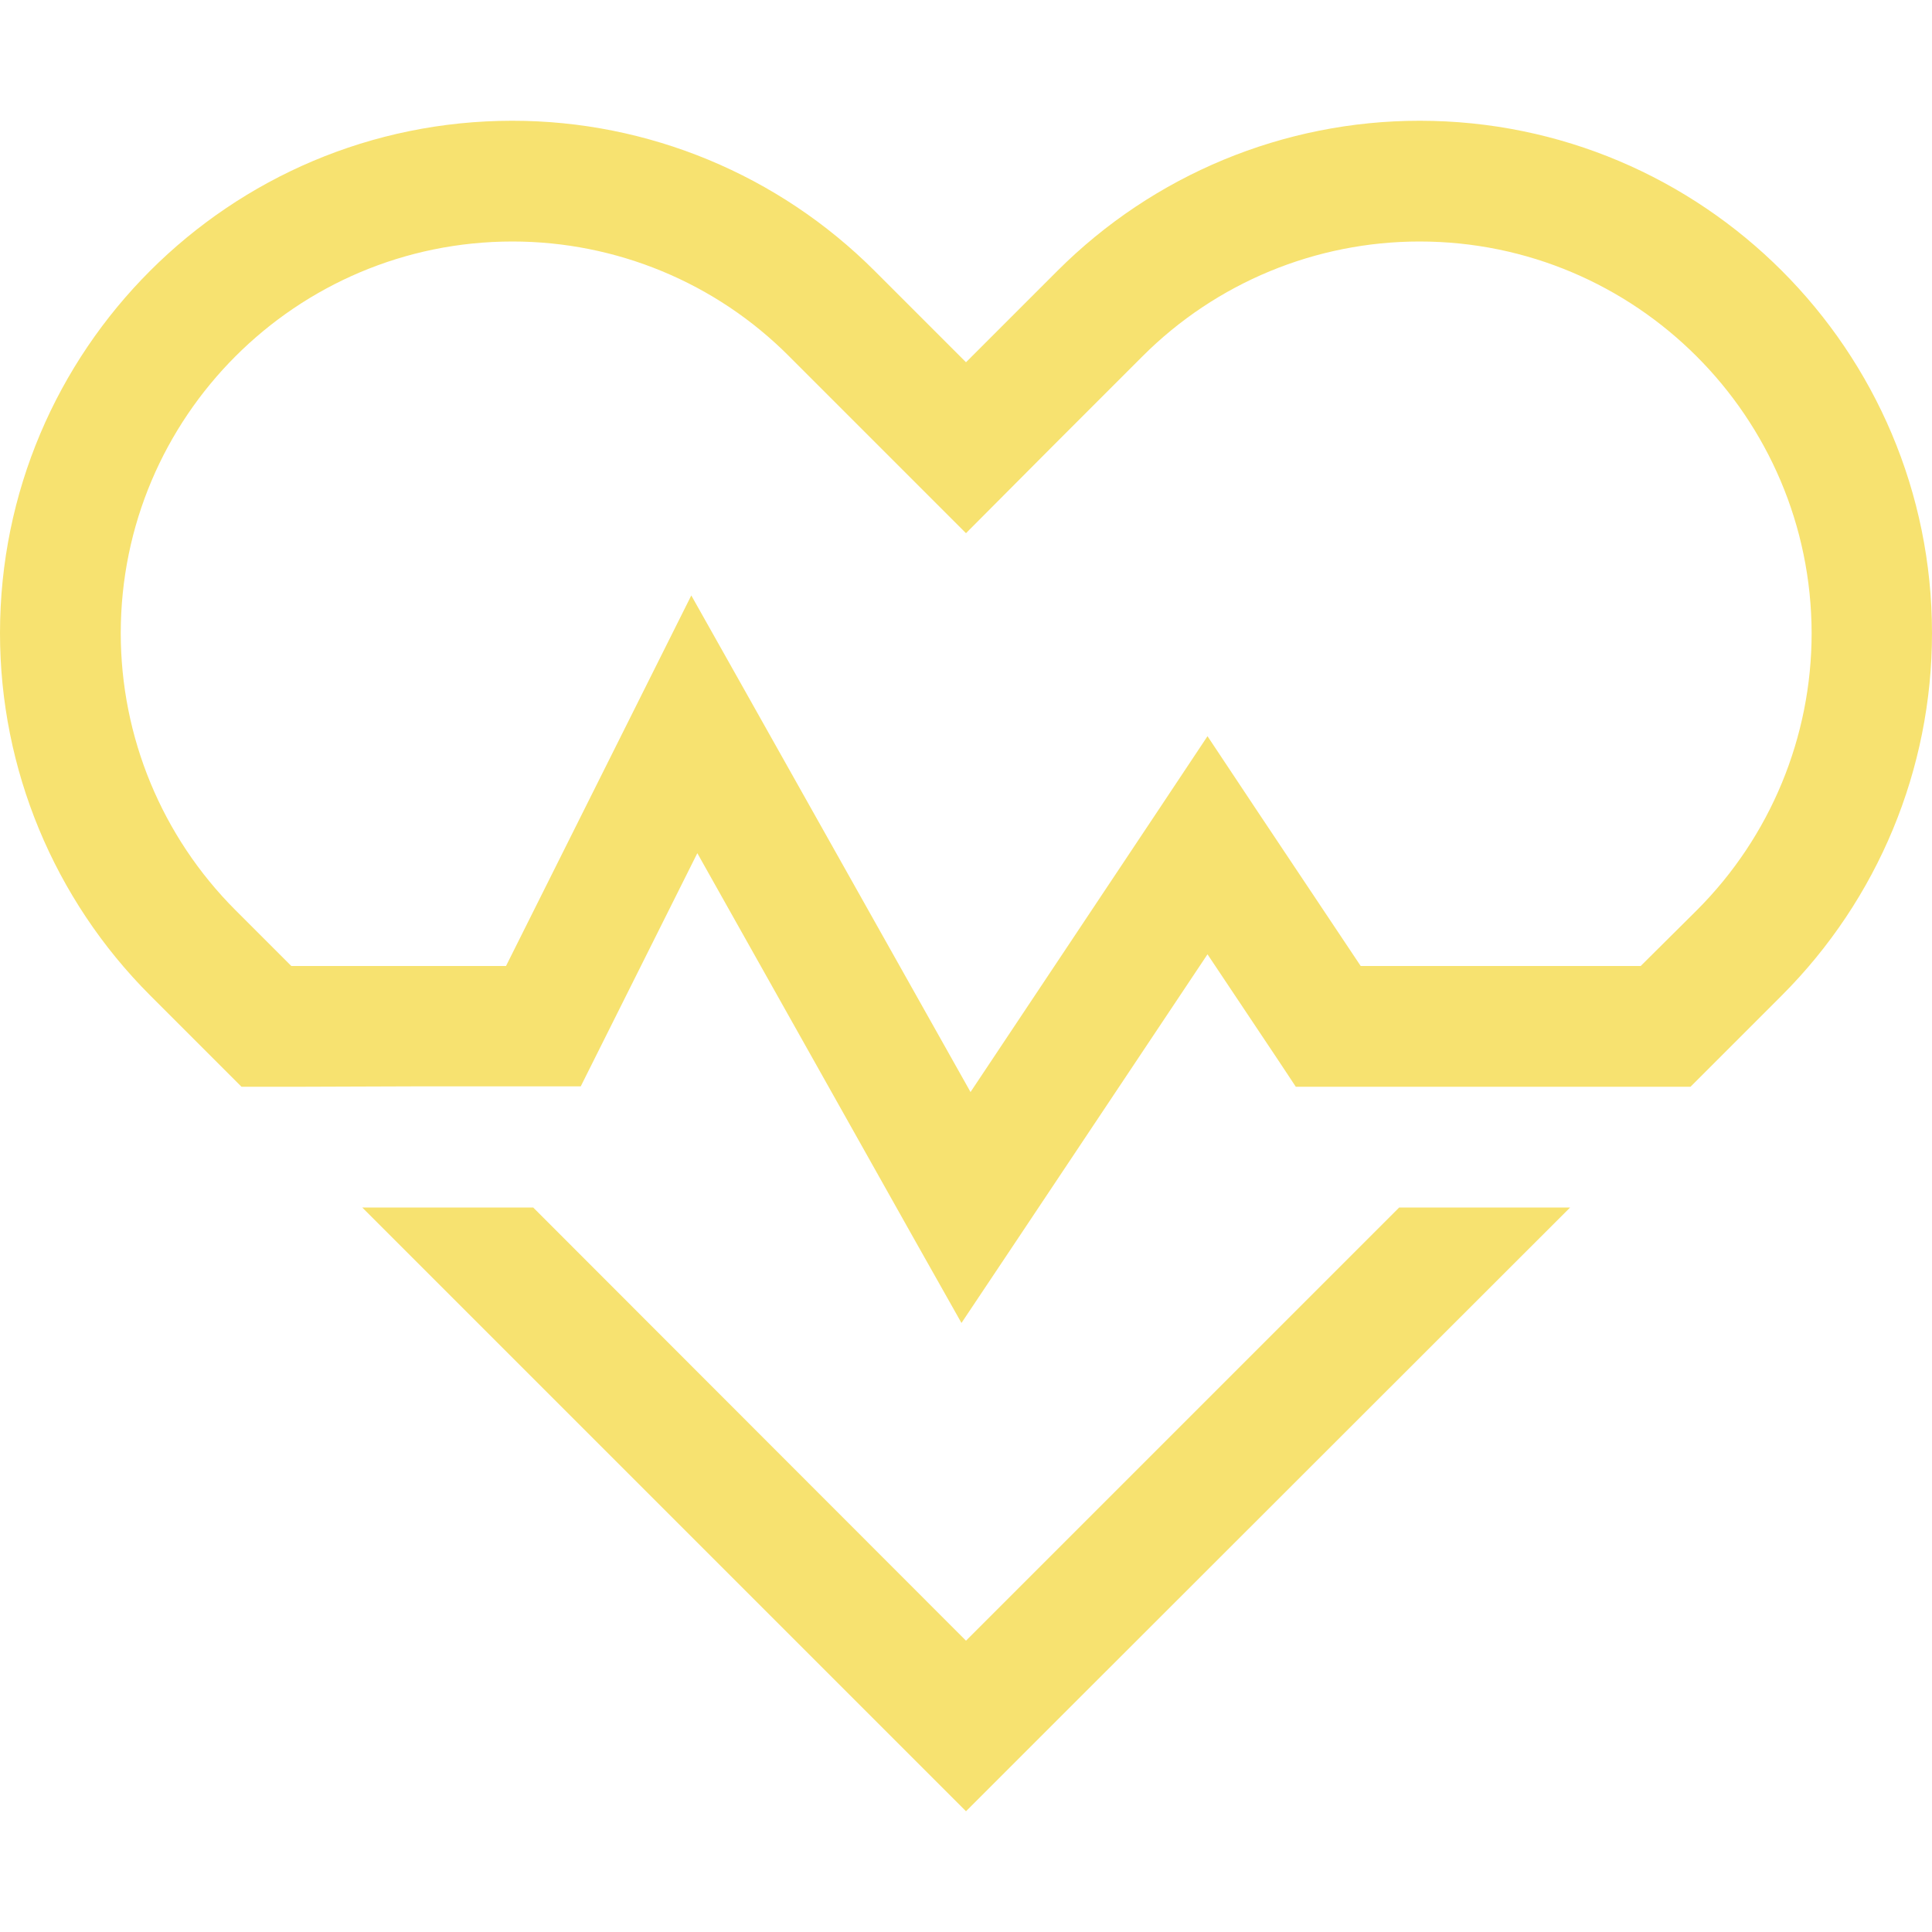
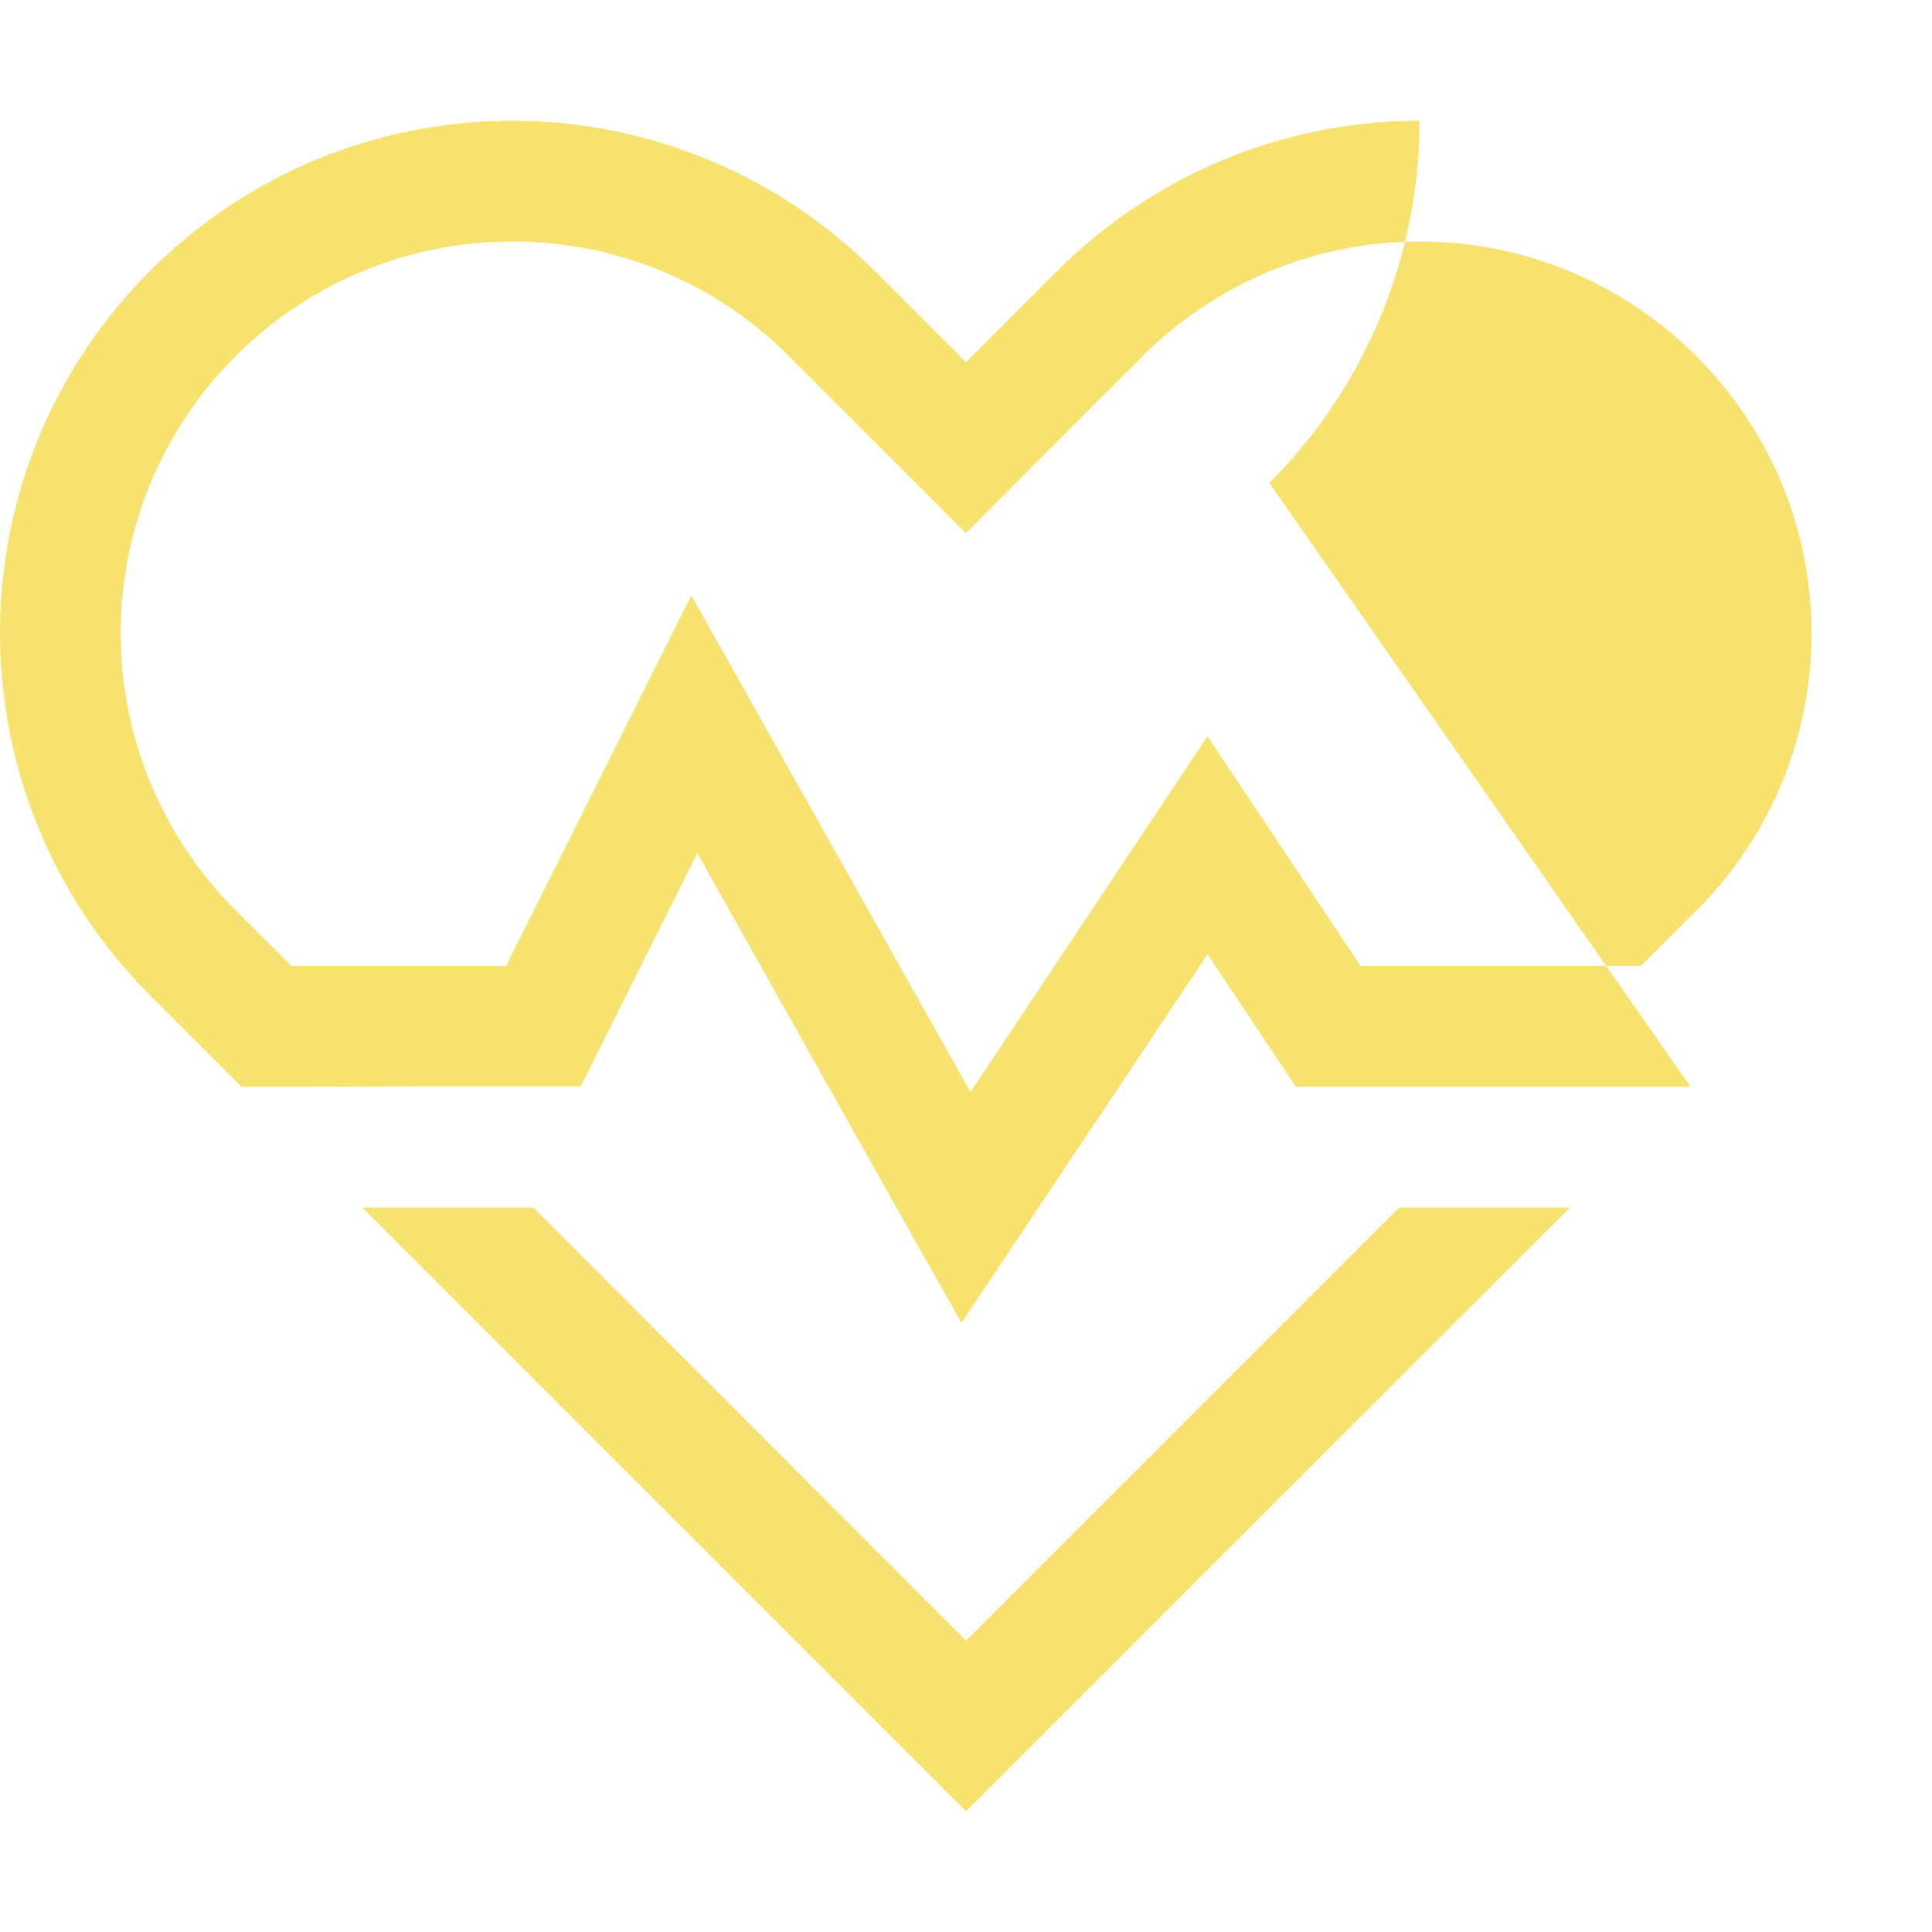
<svg xmlns="http://www.w3.org/2000/svg" version="1.1" id="Ebene_1" x="0px" y="0px" viewBox="0 0 512 512" style="enable-background:new 0 0 512 512;" xml:space="preserve">
  <style type="text/css">
	.st0{fill:#F7E270;}
</style>
-   <path class="st0" d="M256,141.3l-22.6-22.6l-24.3-24.3C189.7,74.9,163.3,64,135.8,64C78.5,64,32,110.5,32,167.8  c0,27.5,10.9,53.9,30.4,73.4L77.2,256H80h54.1l35.6-71.2l13.5-27l14.8,26.3l59.2,105.3l49.5-74.3l13.3-20l13.3,20l27.3,40.9H432h2.8  l14.9-14.8c19.5-19.5,30.4-45.9,30.4-73.4C480,110.5,433.5,64,376.2,64c-27.5,0-53.9,10.9-73.4,30.4l-24.2,24.2L256,141.3z M448,288  h-16h-29.2H352h-8.6l-4.7-7.1l-18.7-28l-50.7,76l-14.5,21.7L242,327.9l-57.2-101.8l-26.5,53l-4.4,8.8H144h-34.8L80,288H64l0,0  l-24.2-24.2c-25.5-25.5-39.8-60-39.8-96C0,92.8,60.8,32,135.8,32c36,0,70.5,14.3,96,39.8l1.6,1.6L256,96l22.6-22.6l1.6-1.6  c25.5-25.5,60-39.8,96-39.8c75,0,135.8,60.8,135.8,135.8c0,36-14.3,70.5-39.8,96L448,288L448,288z M96,320h45.3L256,434.8L370.8,320  h45.3L278.6,457.4L256,480l-22.6-22.6L96,320z" />
+   <path class="st0" d="M256,141.3l-22.6-22.6l-24.3-24.3C189.7,74.9,163.3,64,135.8,64C78.5,64,32,110.5,32,167.8  c0,27.5,10.9,53.9,30.4,73.4L77.2,256H80h54.1l35.6-71.2l13.5-27l14.8,26.3l59.2,105.3l49.5-74.3l13.3-20l13.3,20l27.3,40.9H432h2.8  l14.9-14.8c19.5-19.5,30.4-45.9,30.4-73.4C480,110.5,433.5,64,376.2,64c-27.5,0-53.9,10.9-73.4,30.4l-24.2,24.2L256,141.3z M448,288  h-16h-29.2H352h-8.6l-4.7-7.1l-18.7-28l-50.7,76l-14.5,21.7L242,327.9l-57.2-101.8l-26.5,53l-4.4,8.8H144h-34.8L80,288H64l0,0  l-24.2-24.2c-25.5-25.5-39.8-60-39.8-96C0,92.8,60.8,32,135.8,32c36,0,70.5,14.3,96,39.8l1.6,1.6L256,96l22.6-22.6l1.6-1.6  c25.5-25.5,60-39.8,96-39.8c0,36-14.3,70.5-39.8,96L448,288L448,288z M96,320h45.3L256,434.8L370.8,320  h45.3L278.6,457.4L256,480l-22.6-22.6L96,320z" />
</svg>